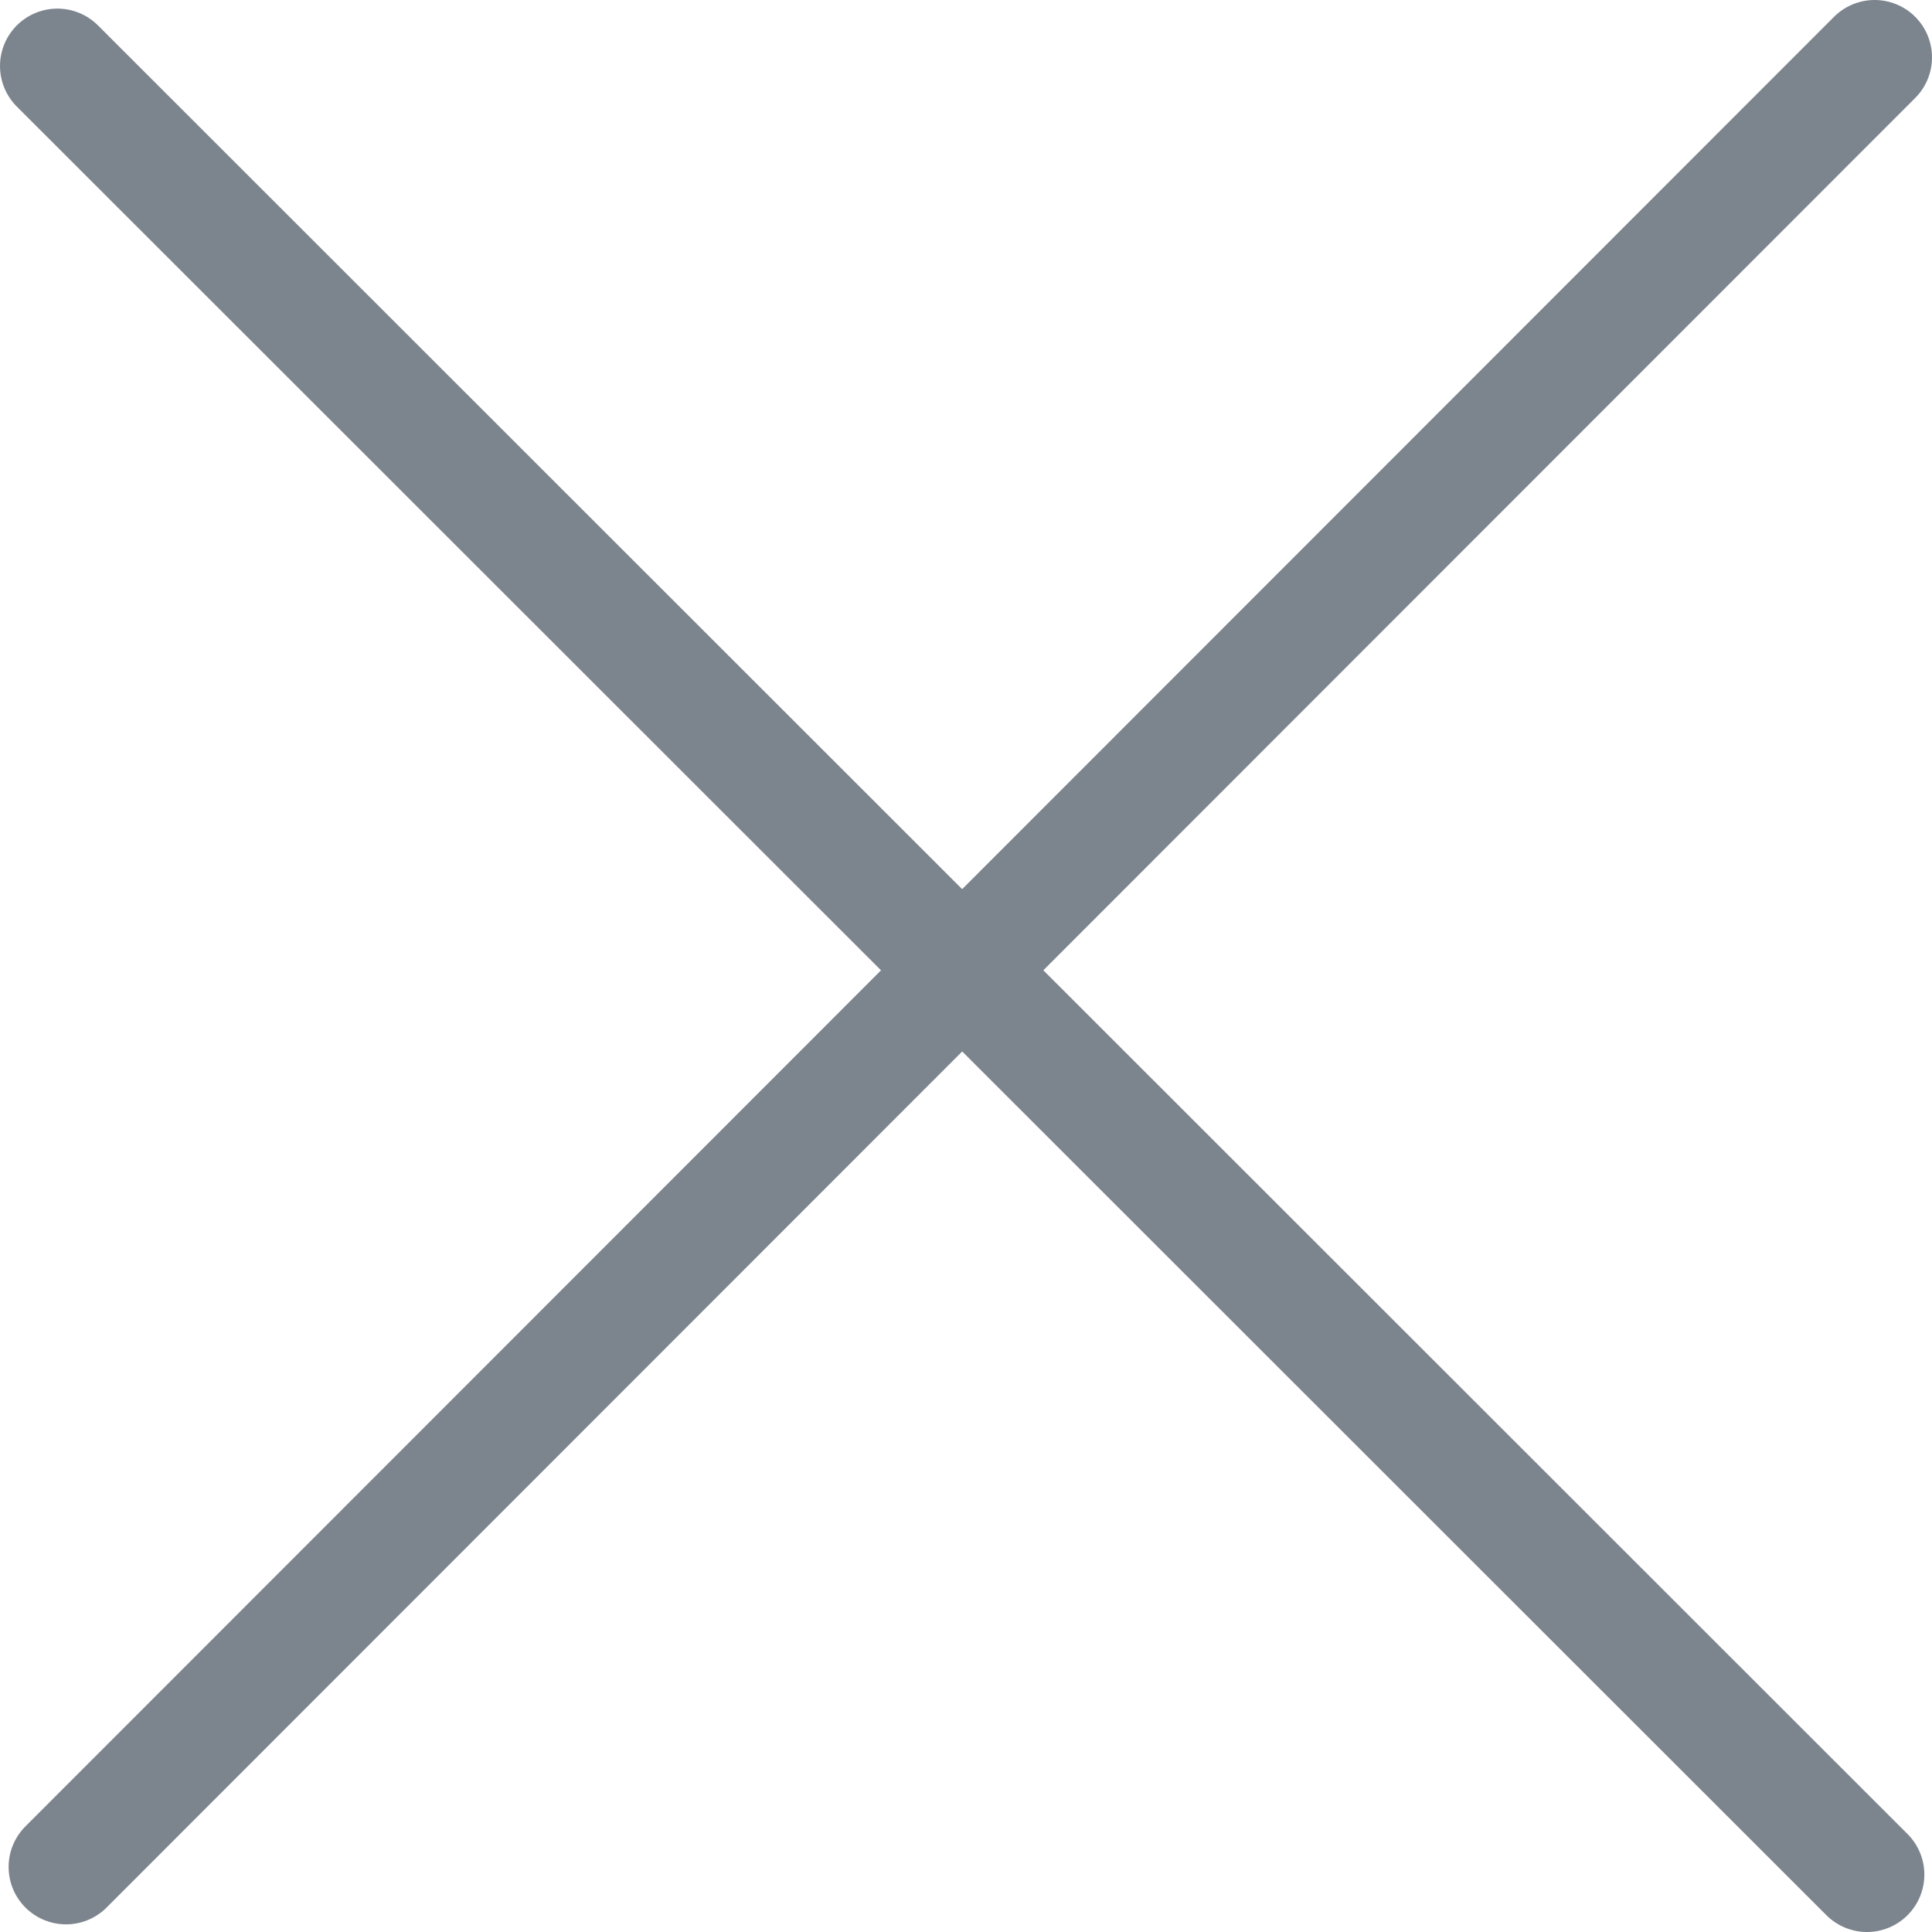
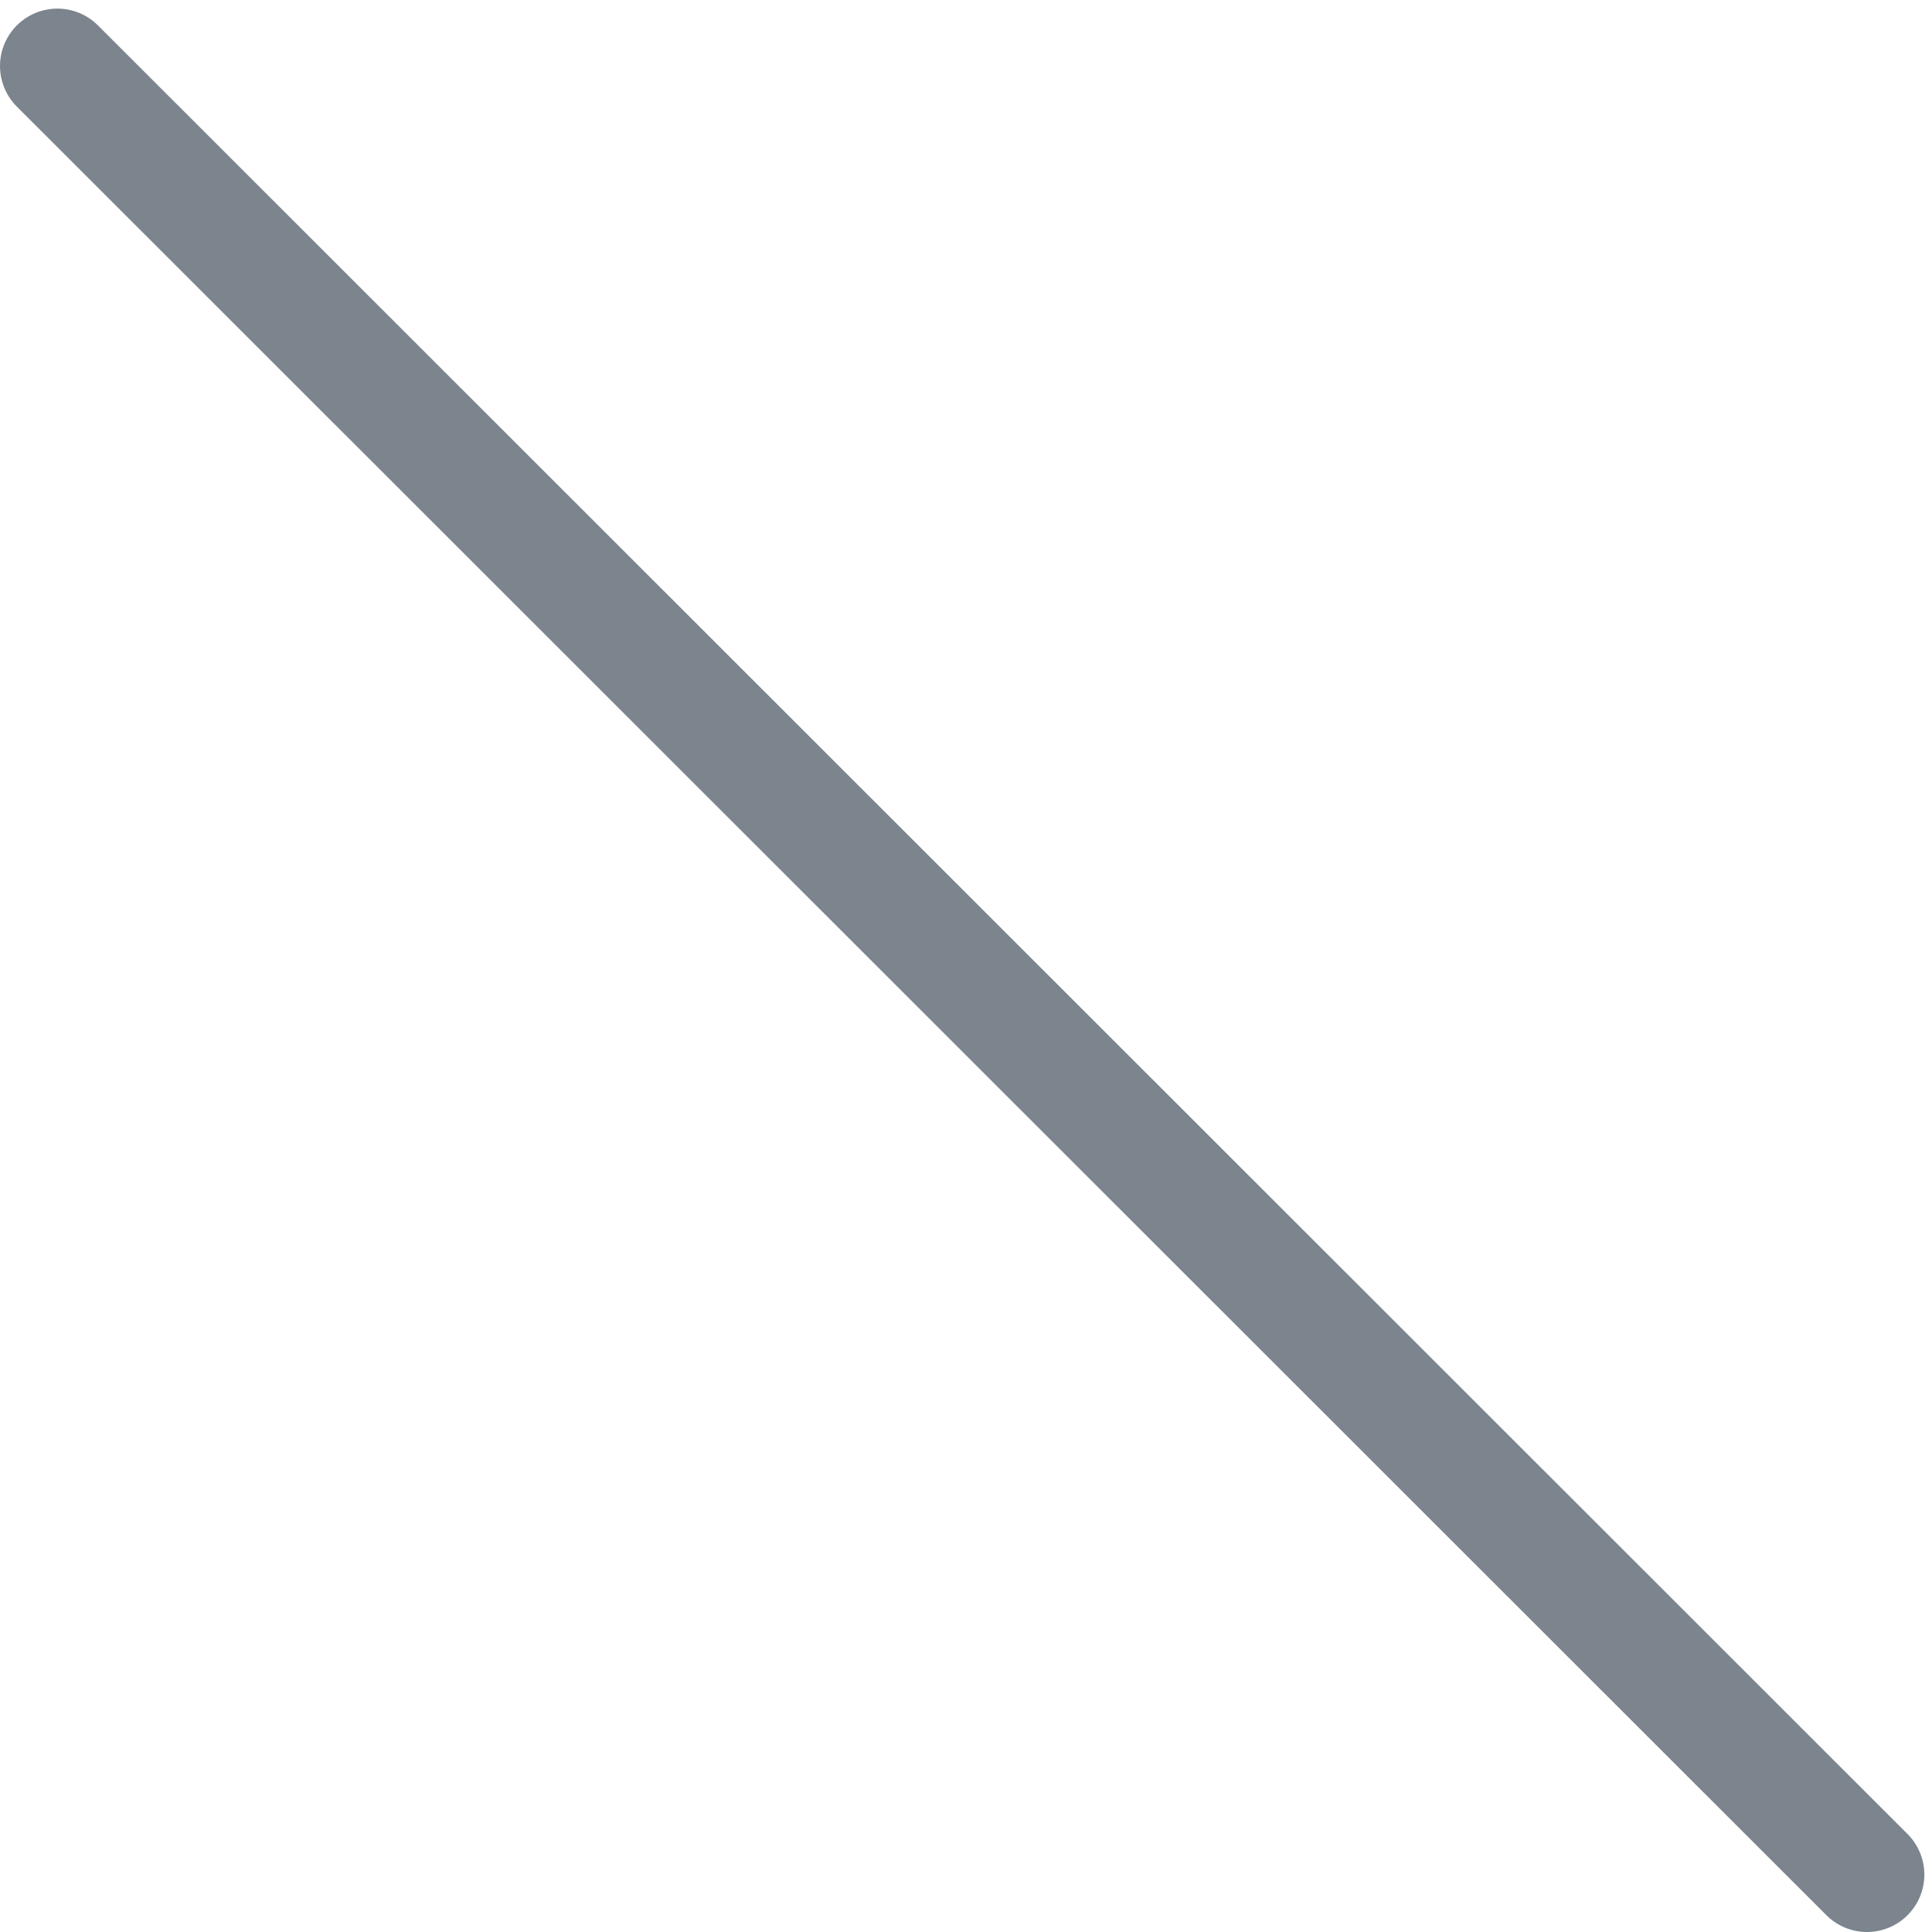
<svg xmlns="http://www.w3.org/2000/svg" viewBox="0 0 20.2 20.2">
  <defs>
    <style>.cls-1{fill:none;stroke:#7c848d;stroke-linecap:round;stroke-miterlimit:10;stroke-width:1.2px;}</style>
  </defs>
  <title>Asset 1</title>
  <g id="Layer_2" data-name="Layer 2">
    <g id="LanguagePanel">
      <line class="cls-1" x1="0.6" y1="0.69" x2="19.52" y2="19.6" />
-       <line class="cls-1" x1="19.6" y1="0.6" x2="0.69" y2="19.52" />
    </g>
  </g>
</svg>